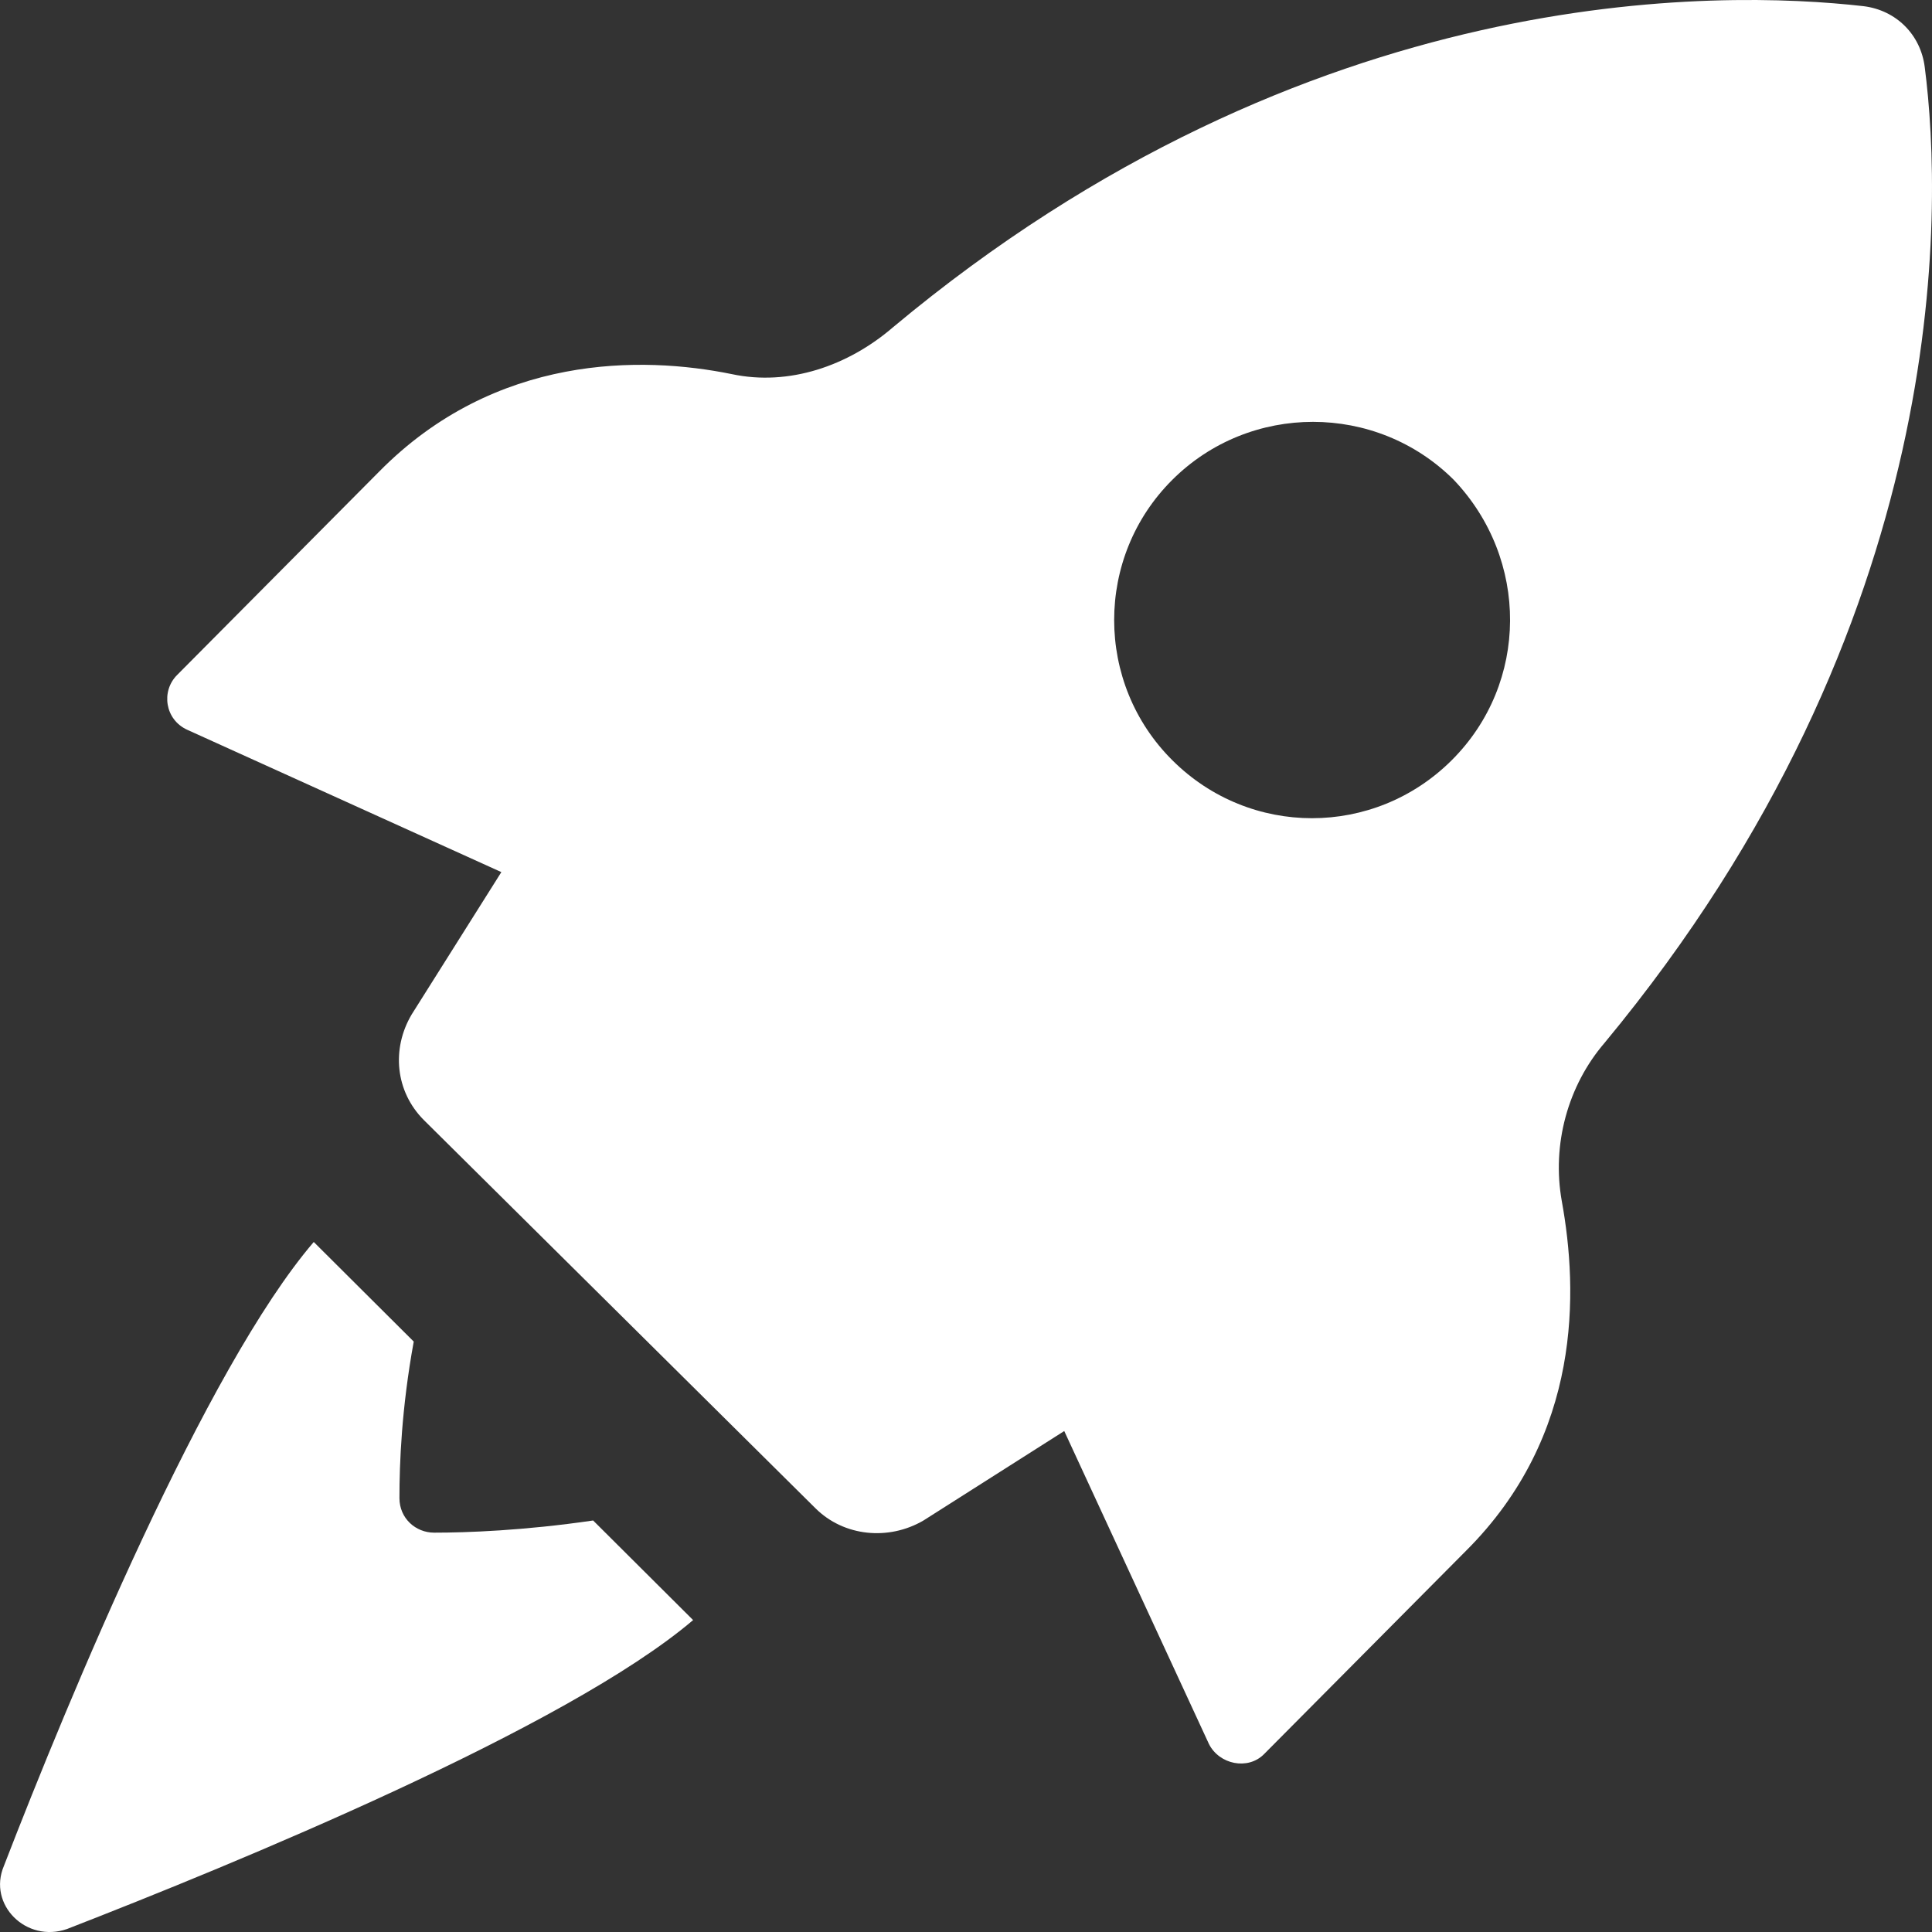
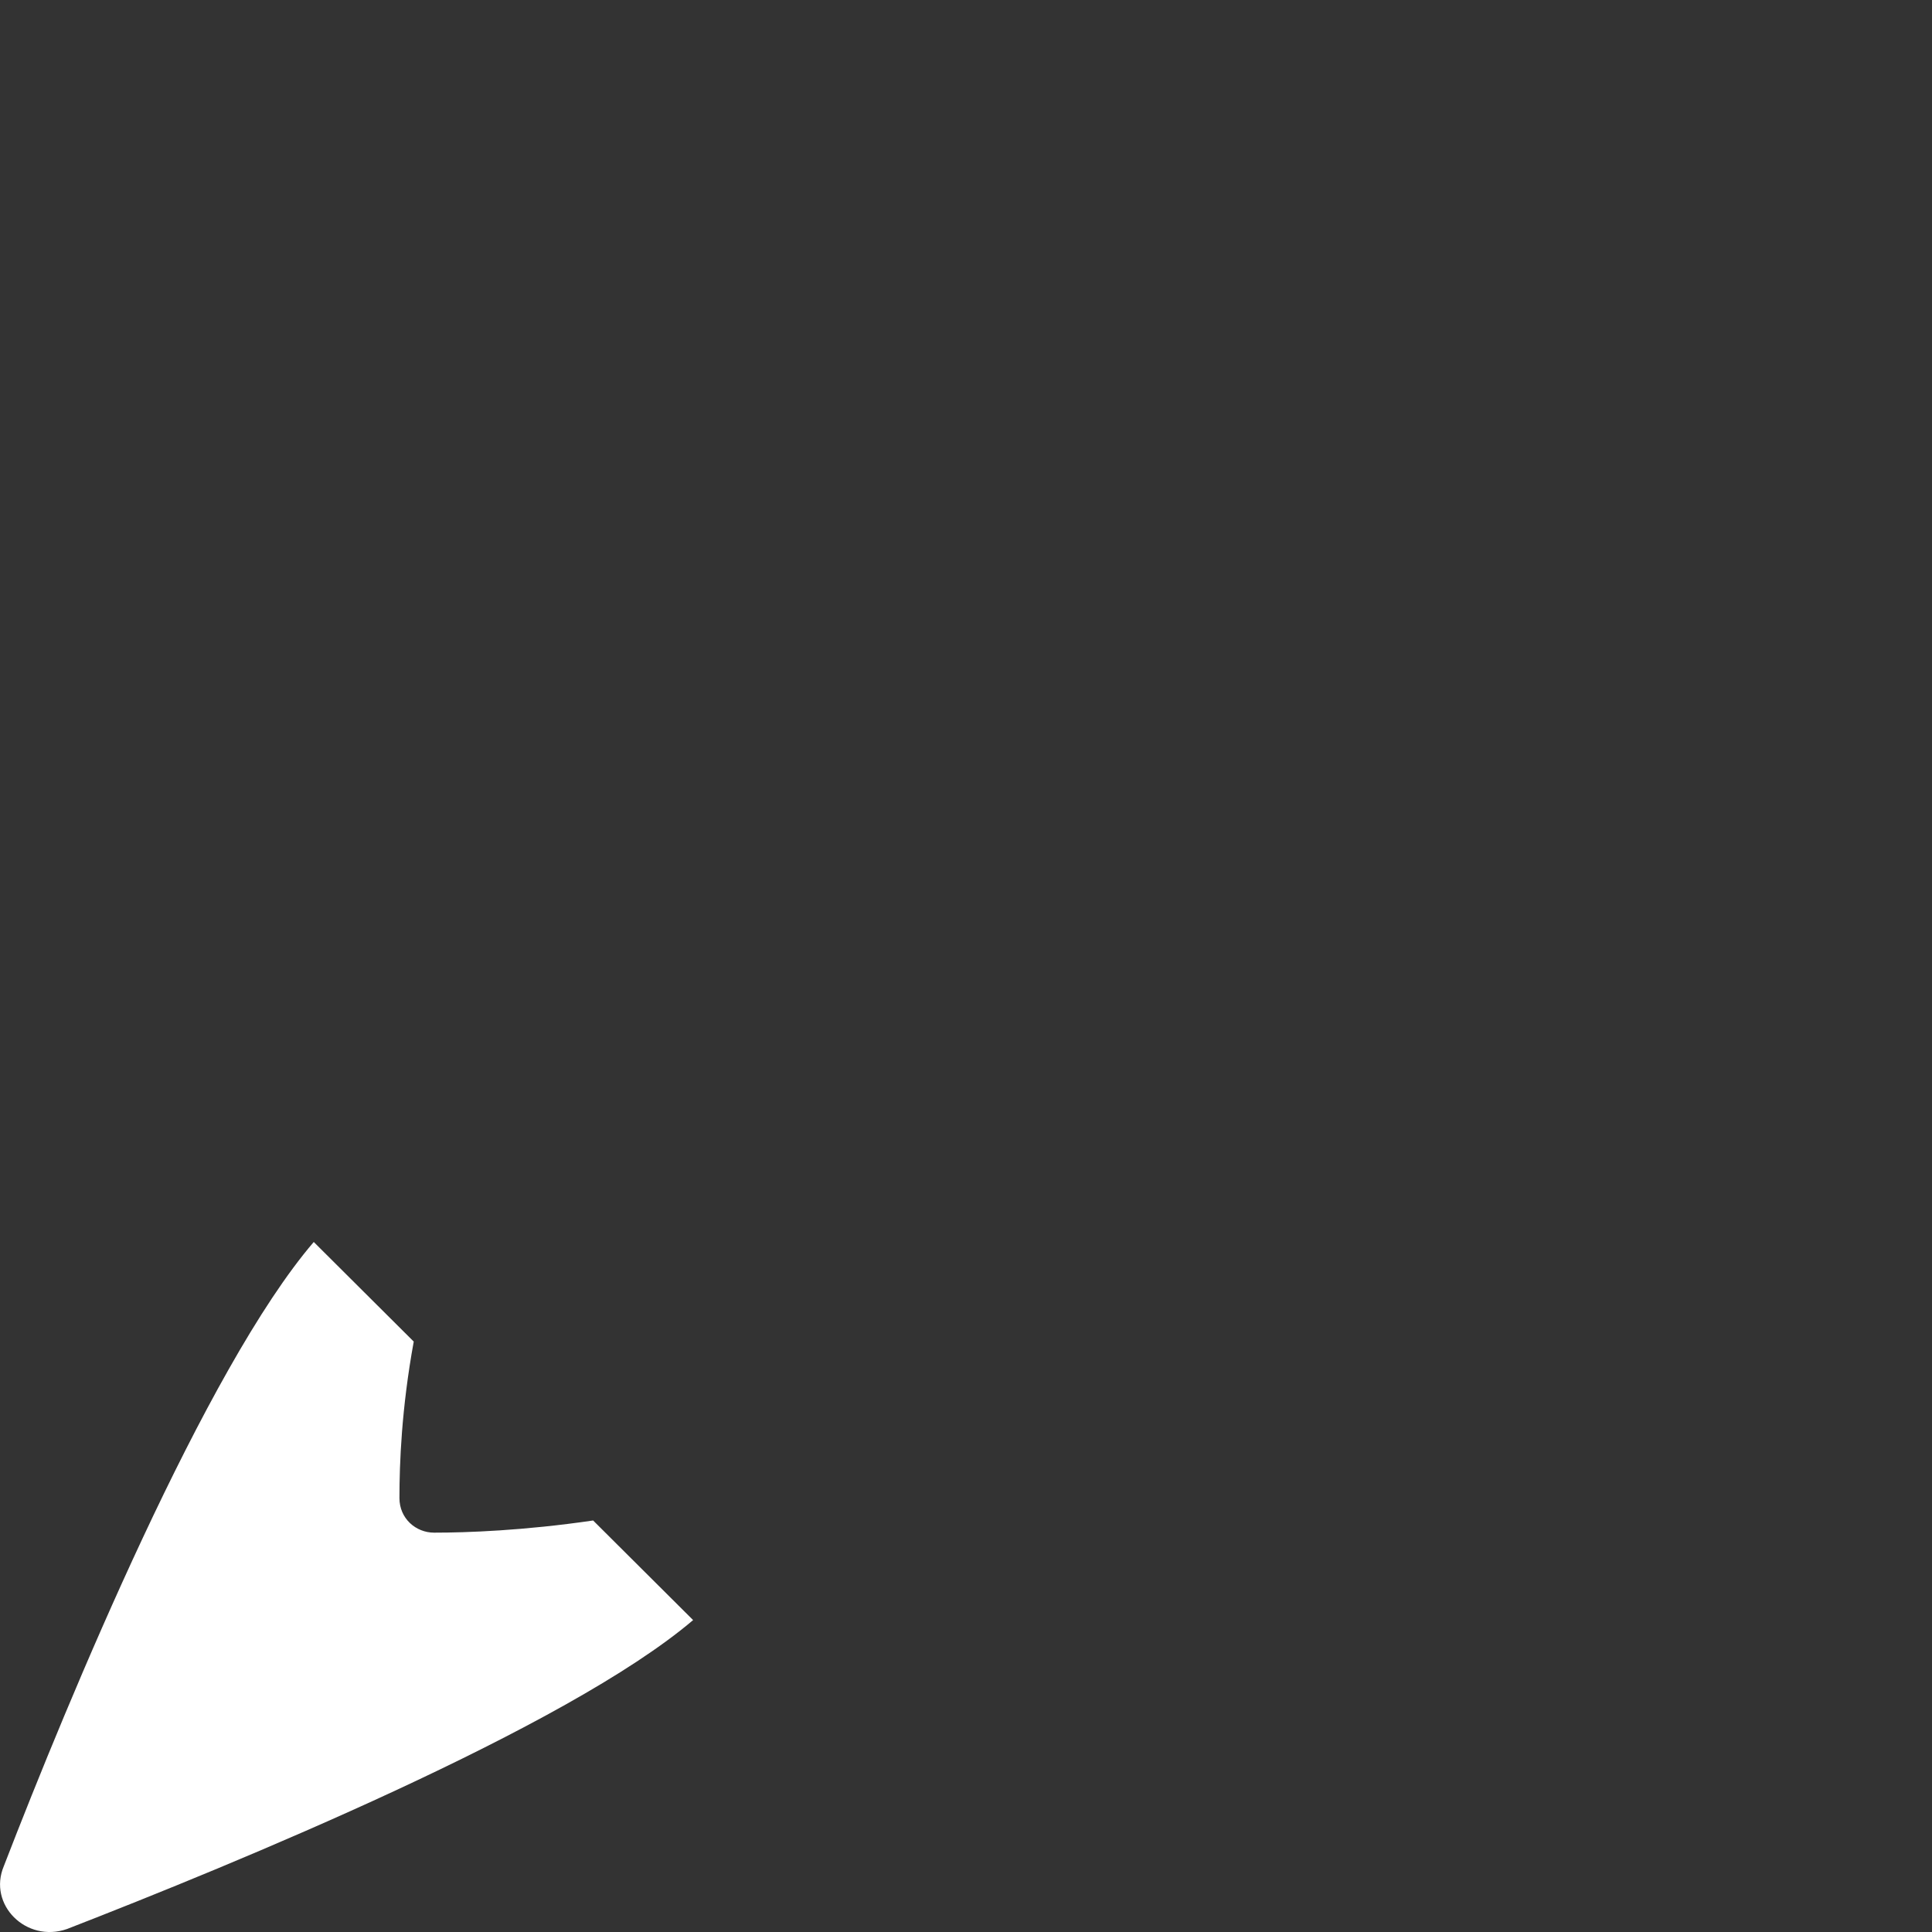
<svg xmlns="http://www.w3.org/2000/svg" width="20" height="20" viewBox="0 0 20 20" fill="none">
  <rect x="0" y="0" width="20" height="20" fill="#333333" stroke="none" />
  <path d="M4.494 15.866C4.304 15.866 4.135 15.719 4.135 15.508C4.135 15.151 4.156 14.583 4.283 13.888L3.248 12.857C2.129 14.162 0.715 17.57 0.04 19.317C-0.129 19.717 0.272 20.116 0.694 19.969C2.425 19.296 5.866 17.886 7.175 16.771L6.14 15.74C5.423 15.845 4.831 15.866 4.494 15.866Z" fill="white" />
-   <path d="M19.925 0.696C19.883 0.359 19.63 0.106 19.292 0.064C17.814 -0.104 13.55 -0.209 9.243 3.389C8.779 3.788 8.167 3.999 7.576 3.873C6.647 3.683 5.127 3.662 3.924 4.883L1.834 6.987C1.665 7.155 1.707 7.45 1.939 7.555L5.19 9.028L4.262 10.501C4.05 10.858 4.093 11.3 4.388 11.595L8.441 15.613C8.737 15.908 9.201 15.95 9.56 15.74L11.017 14.814L12.515 18.054C12.621 18.265 12.917 18.328 13.085 18.159L15.175 16.055C16.379 14.856 16.336 13.362 16.168 12.436C16.062 11.847 16.231 11.237 16.611 10.795C20.221 6.44 20.115 2.168 19.925 0.696ZM15.028 7.87C14.225 8.67 12.938 8.67 12.136 7.87C11.333 7.071 11.333 5.766 12.136 4.967C12.938 4.167 14.246 4.167 15.049 4.967C15.83 5.787 15.83 7.071 15.028 7.87Z" fill="white" />
</svg>